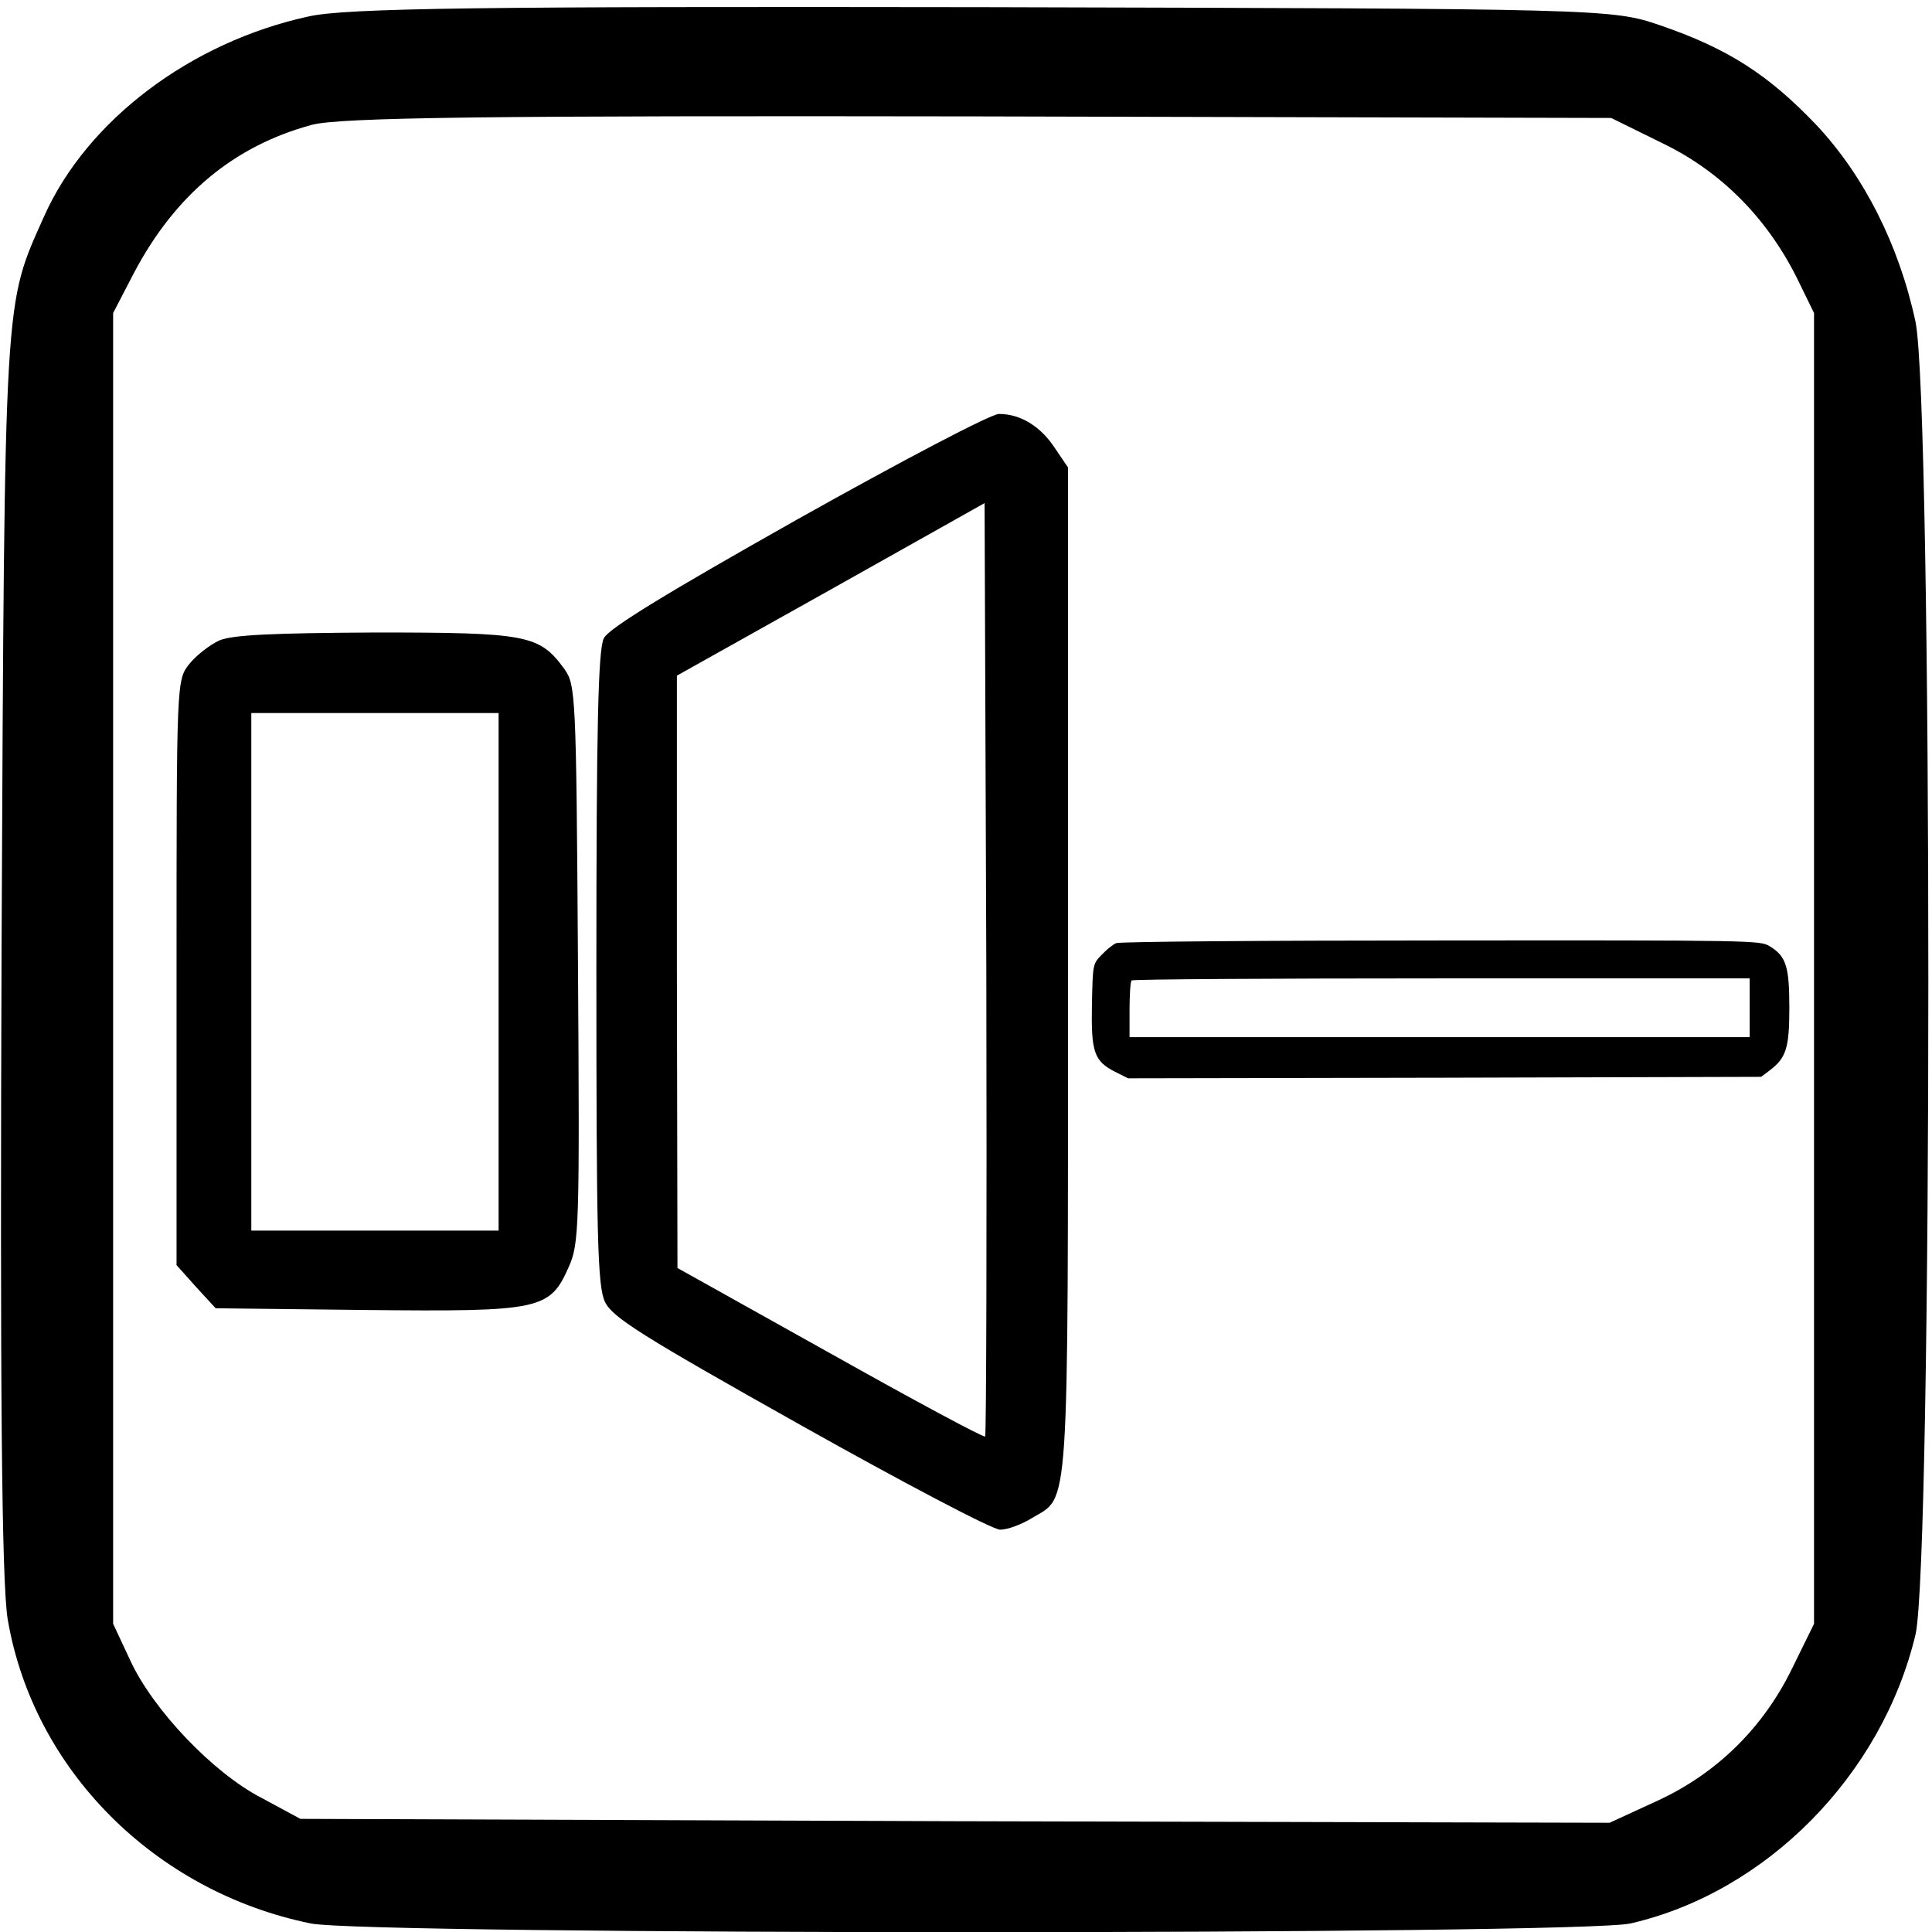
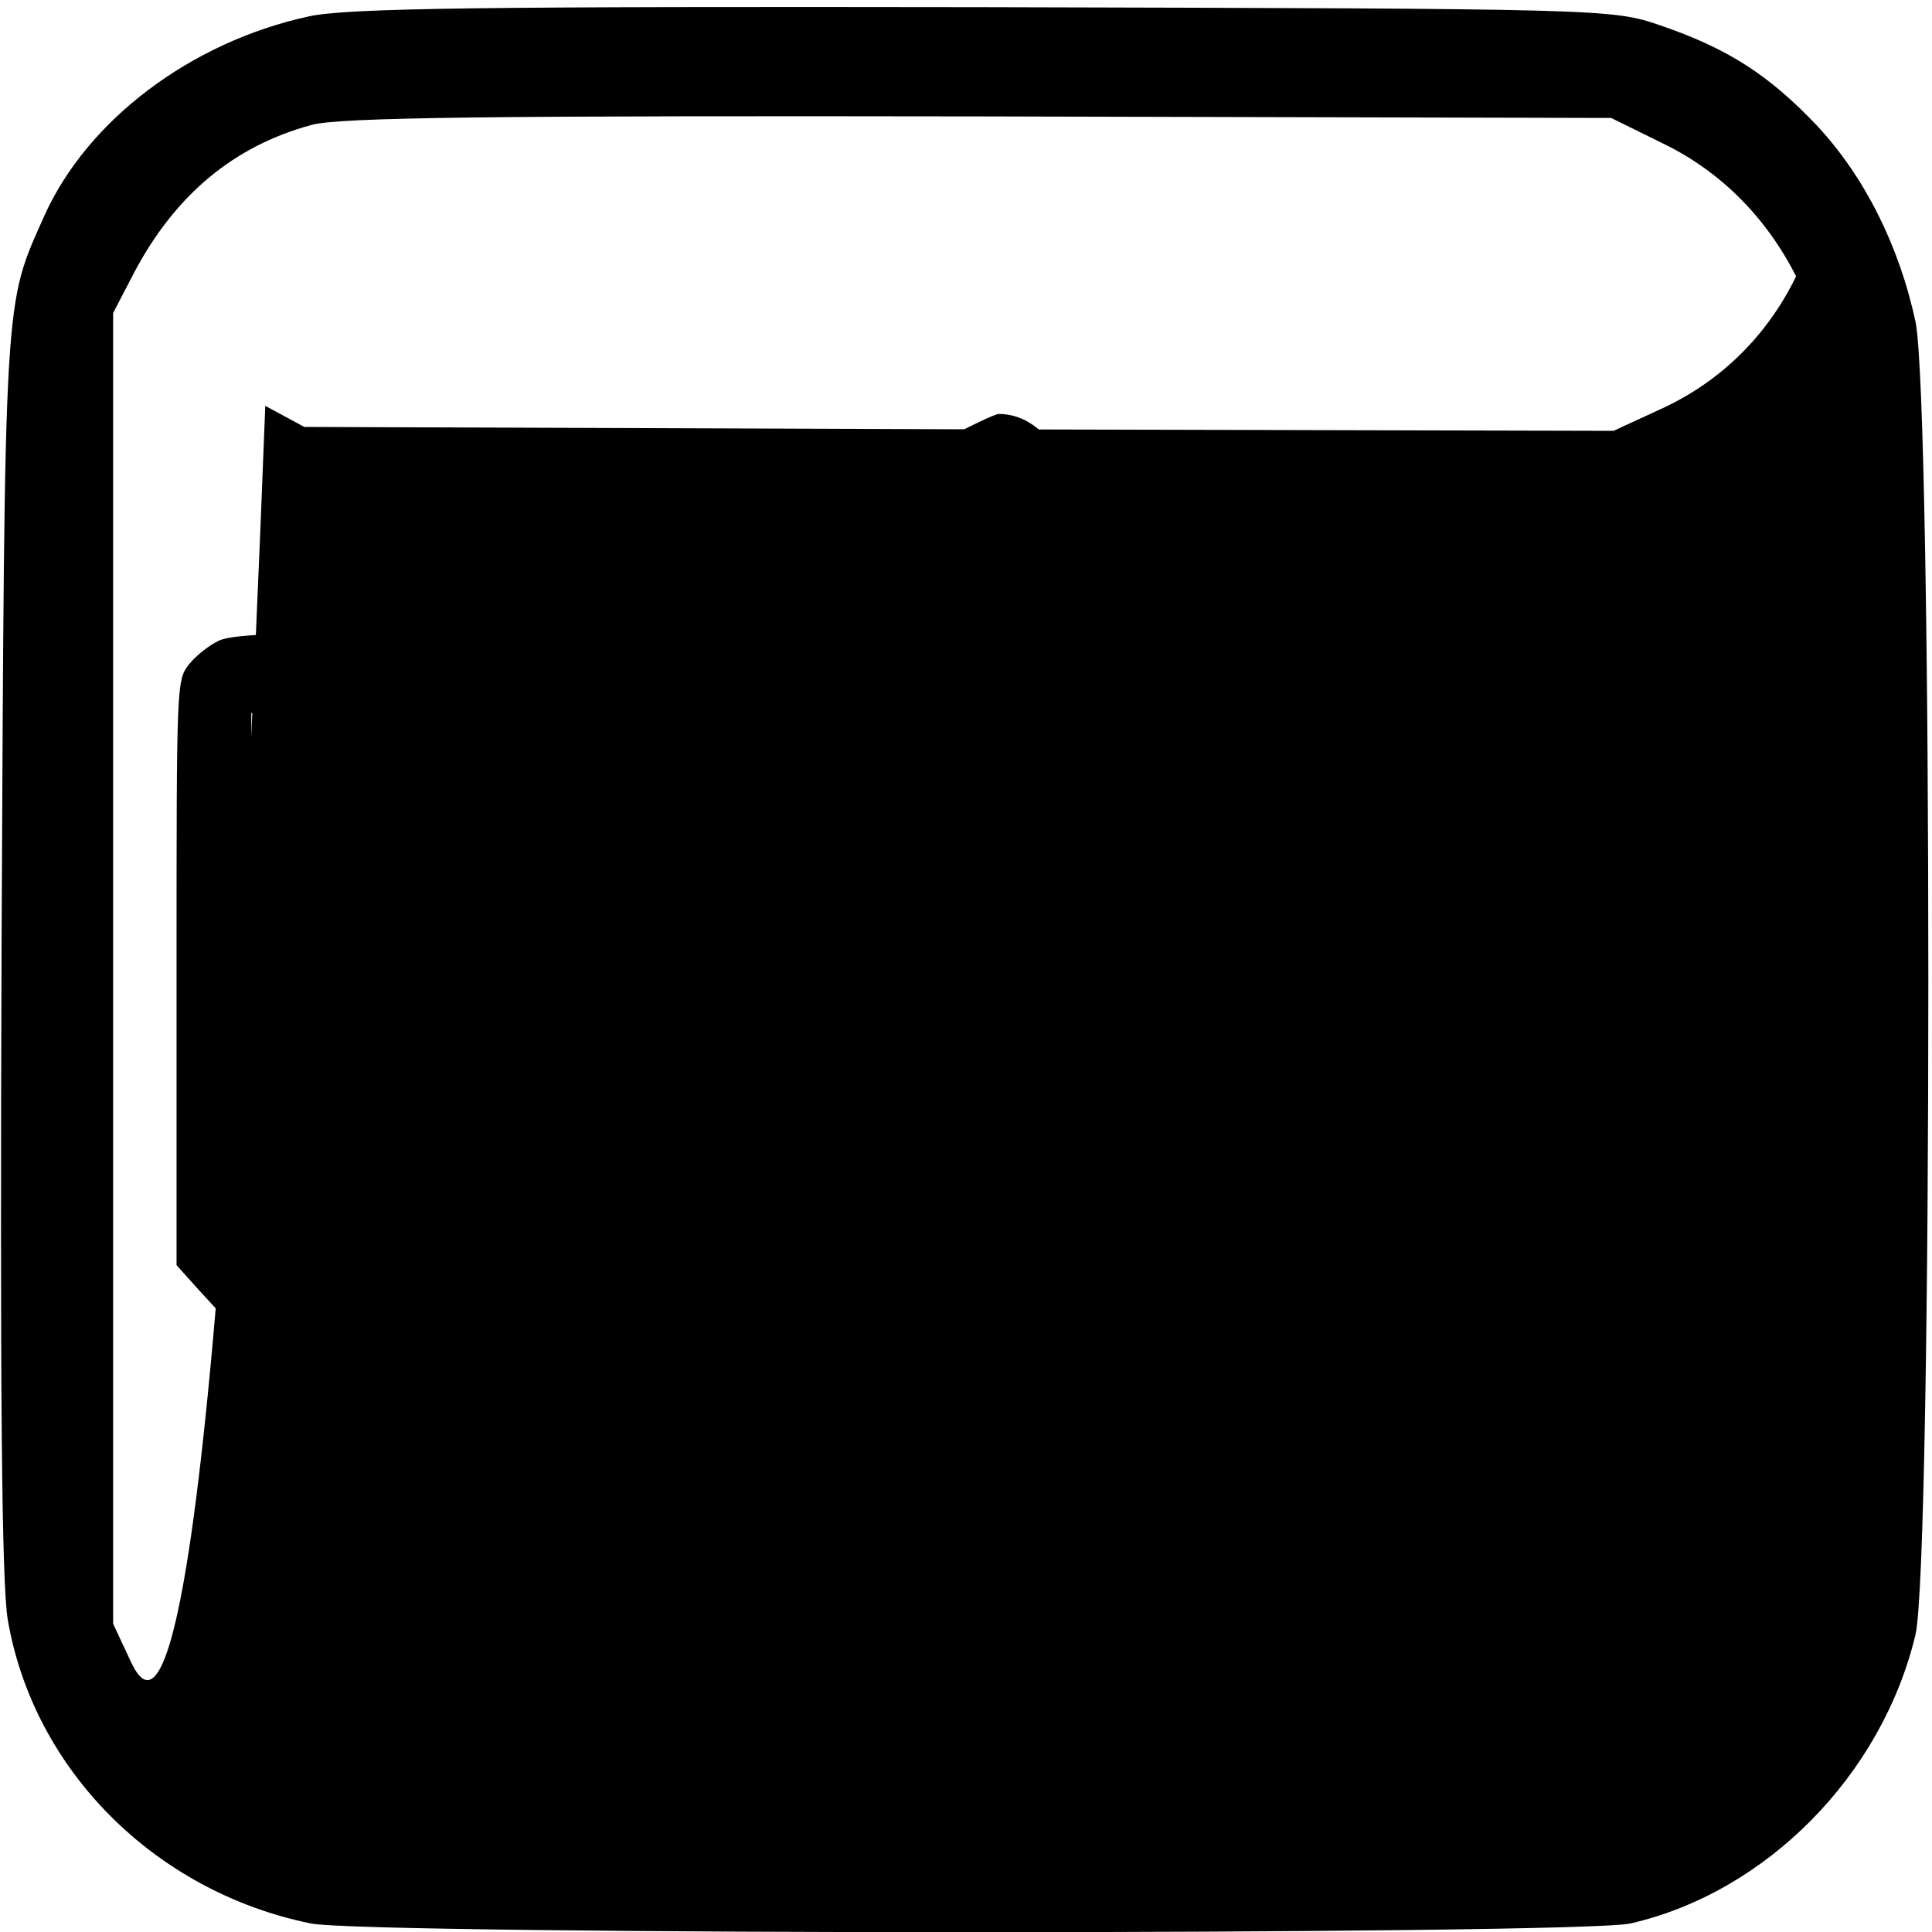
<svg xmlns="http://www.w3.org/2000/svg" version="1.0" width="468pt" height="468pt" viewBox="0 0 468 468" id="svg2">
  <defs id="defs12" />
  <g transform="matrix(0.189,0,0,-0.189,0,468)" id="g6">
-     <path d="M 395,2455 C 244,2422 112,2322 57,2200 5,2083 6,2112 2,1260 0,702 2,446 10,400 43,208 198,52 398,11 c 71,-15 1628,-15 1692,0 174,40 322,190 365,370 22,94 22,1579 0,1683 -21,98 -66,187 -127,252 -61,64 -113,98 -201,128 -61,21 -75,21 -867,23 -640,1 -817,-1 -865,-12 z m 1737,-163 c 74,-36 132,-95 170,-170 l 23,-47 0,-840 0,-840 -28,-57 c -37,-76 -96,-134 -171,-169 l -63,-29 -839,2 -839,3 -50,27 C 273,204 196,285 167,348 l -22,47 0,840 0,840 27,52 c 53,100 128,162 227,189 35,10 236,12 856,11 l 810,-2 67,-33 z" id="path8" />
+     <path d="M 395,2455 C 244,2422 112,2322 57,2200 5,2083 6,2112 2,1260 0,702 2,446 10,400 43,208 198,52 398,11 c 71,-15 1628,-15 1692,0 174,40 322,190 365,370 22,94 22,1579 0,1683 -21,98 -66,187 -127,252 -61,64 -113,98 -201,128 -61,21 -75,21 -867,23 -640,1 -817,-1 -865,-12 z m 1737,-163 c 74,-36 132,-95 170,-170 c -37,-76 -96,-134 -171,-169 l -63,-29 -839,2 -839,3 -50,27 C 273,204 196,285 167,348 l -22,47 0,840 0,840 27,52 c 53,100 128,162 227,189 35,10 236,12 856,11 l 810,-2 67,-33 z" id="path8" />
  </g>
  <path d="m 193.225,125.769 c -31.625,17.832 -45.835,26.47 -46.949,28.838 -1.393,2.647 -1.811,21.594 -1.811,79.828 0,65.617 0.279,77.181 2.09,80.942 1.811,3.762 8.916,8.22 47.367,29.813 24.798,13.932 46.531,25.355 48.342,25.355 1.811,0 5.155,-1.254 7.662,-2.786 9.195,-5.573 8.777,1.672 8.777,-132.767 l 0,-121.762 -3.204,-4.737 c -3.483,-5.294 -8.359,-8.22 -13.514,-8.22 -1.95,0 -23.405,11.285 -48.76,25.495 z m 45.417,222.208 c -0.418,0.279 -17.275,-8.777 -37.615,-20.201 l -36.919,-20.619 -0.139,-71.747 0,-71.747 37.336,-20.897 37.197,-20.897 0.418,112.706 c 0.139,61.995 0,112.985 -0.279,113.403 z" id="path10" style="fill:#000000;stroke:none" />
  <path d="m 53.074,155.164 c -2.368,1.115 -5.573,3.622 -7.244,5.712 -3.065,3.901 -3.065,4.179 -3.065,74.673 l 0,70.911 4.737,5.294 4.737,5.155 36.361,0.418 c 42.352,0.418 44.581,0 49.178,-10.449 2.508,-5.573 2.647,-9.613 2.229,-73.419 -0.418,-65.757 -0.557,-67.568 -3.344,-71.469 -5.991,-8.22 -9.055,-8.777 -45.835,-8.777 -24.798,0.139 -34.55,0.557 -37.754,1.95 z m 67.707,80.246 0,62.692 -29.953,0 -29.953,0 0,-62.692 0,-62.692 29.953,0 29.953,0 0,62.692 z" id="path16" style="fill:#000000;stroke:none" />
-   <path d="m 270.412,228.456 c -0.783,0.285 -2.349,1.566 -3.56,2.848 -2.136,2.207 -2.136,2.207 -2.349,11.96 -0.214,11.604 0.498,13.74 5.624,16.374 l 3.133,1.566 76.675,-0.142 76.675,-0.214 1.993,-1.495 c 4.058,-3.061 4.841,-5.411 4.841,-15.235 0,-10.038 -0.783,-12.53 -4.841,-14.951 -2.207,-1.353 -4.129,-1.424 -79.523,-1.353 -42.502,0 -77.885,0.285 -78.669,0.641 z m 153.422,15.663 0,7.119 -75.109,0 -75.109,0 0,-6.621 c 0,-3.702 0.214,-6.906 0.498,-7.119 0.214,-0.285 34.03,-0.498 75.109,-0.498 l 74.611,0 0,7.119 z" id="path8-4" />
</svg>